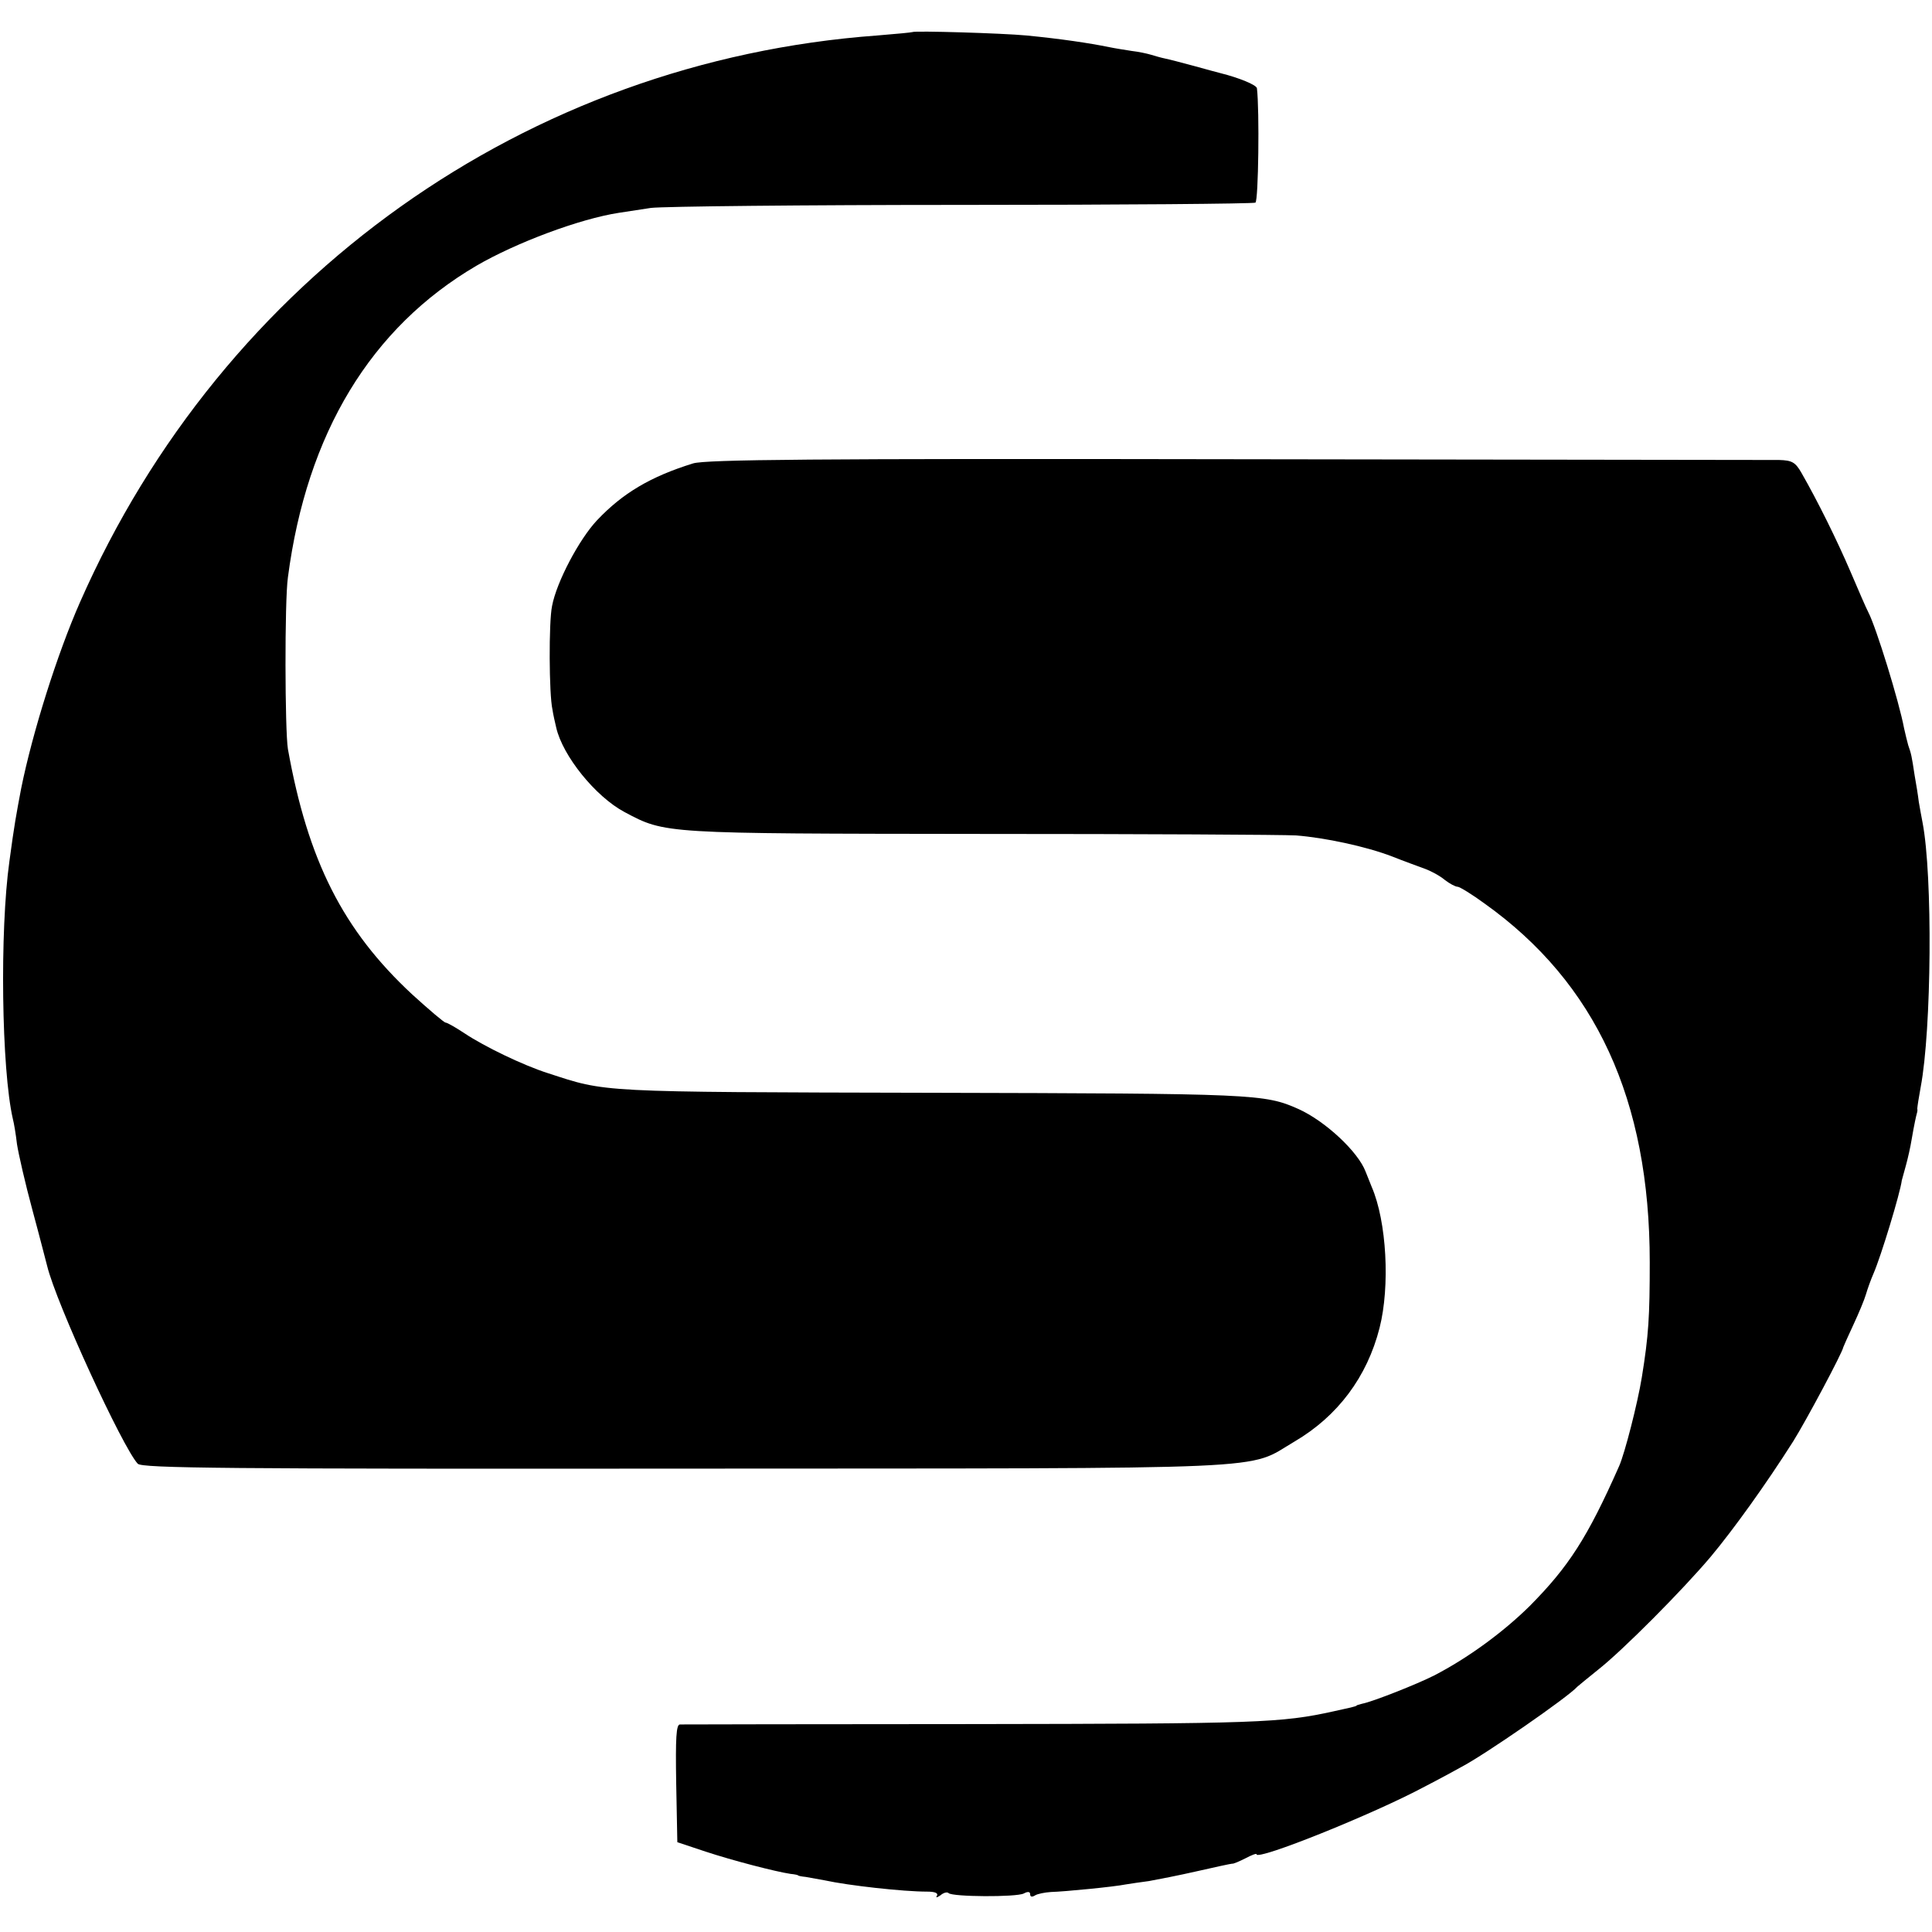
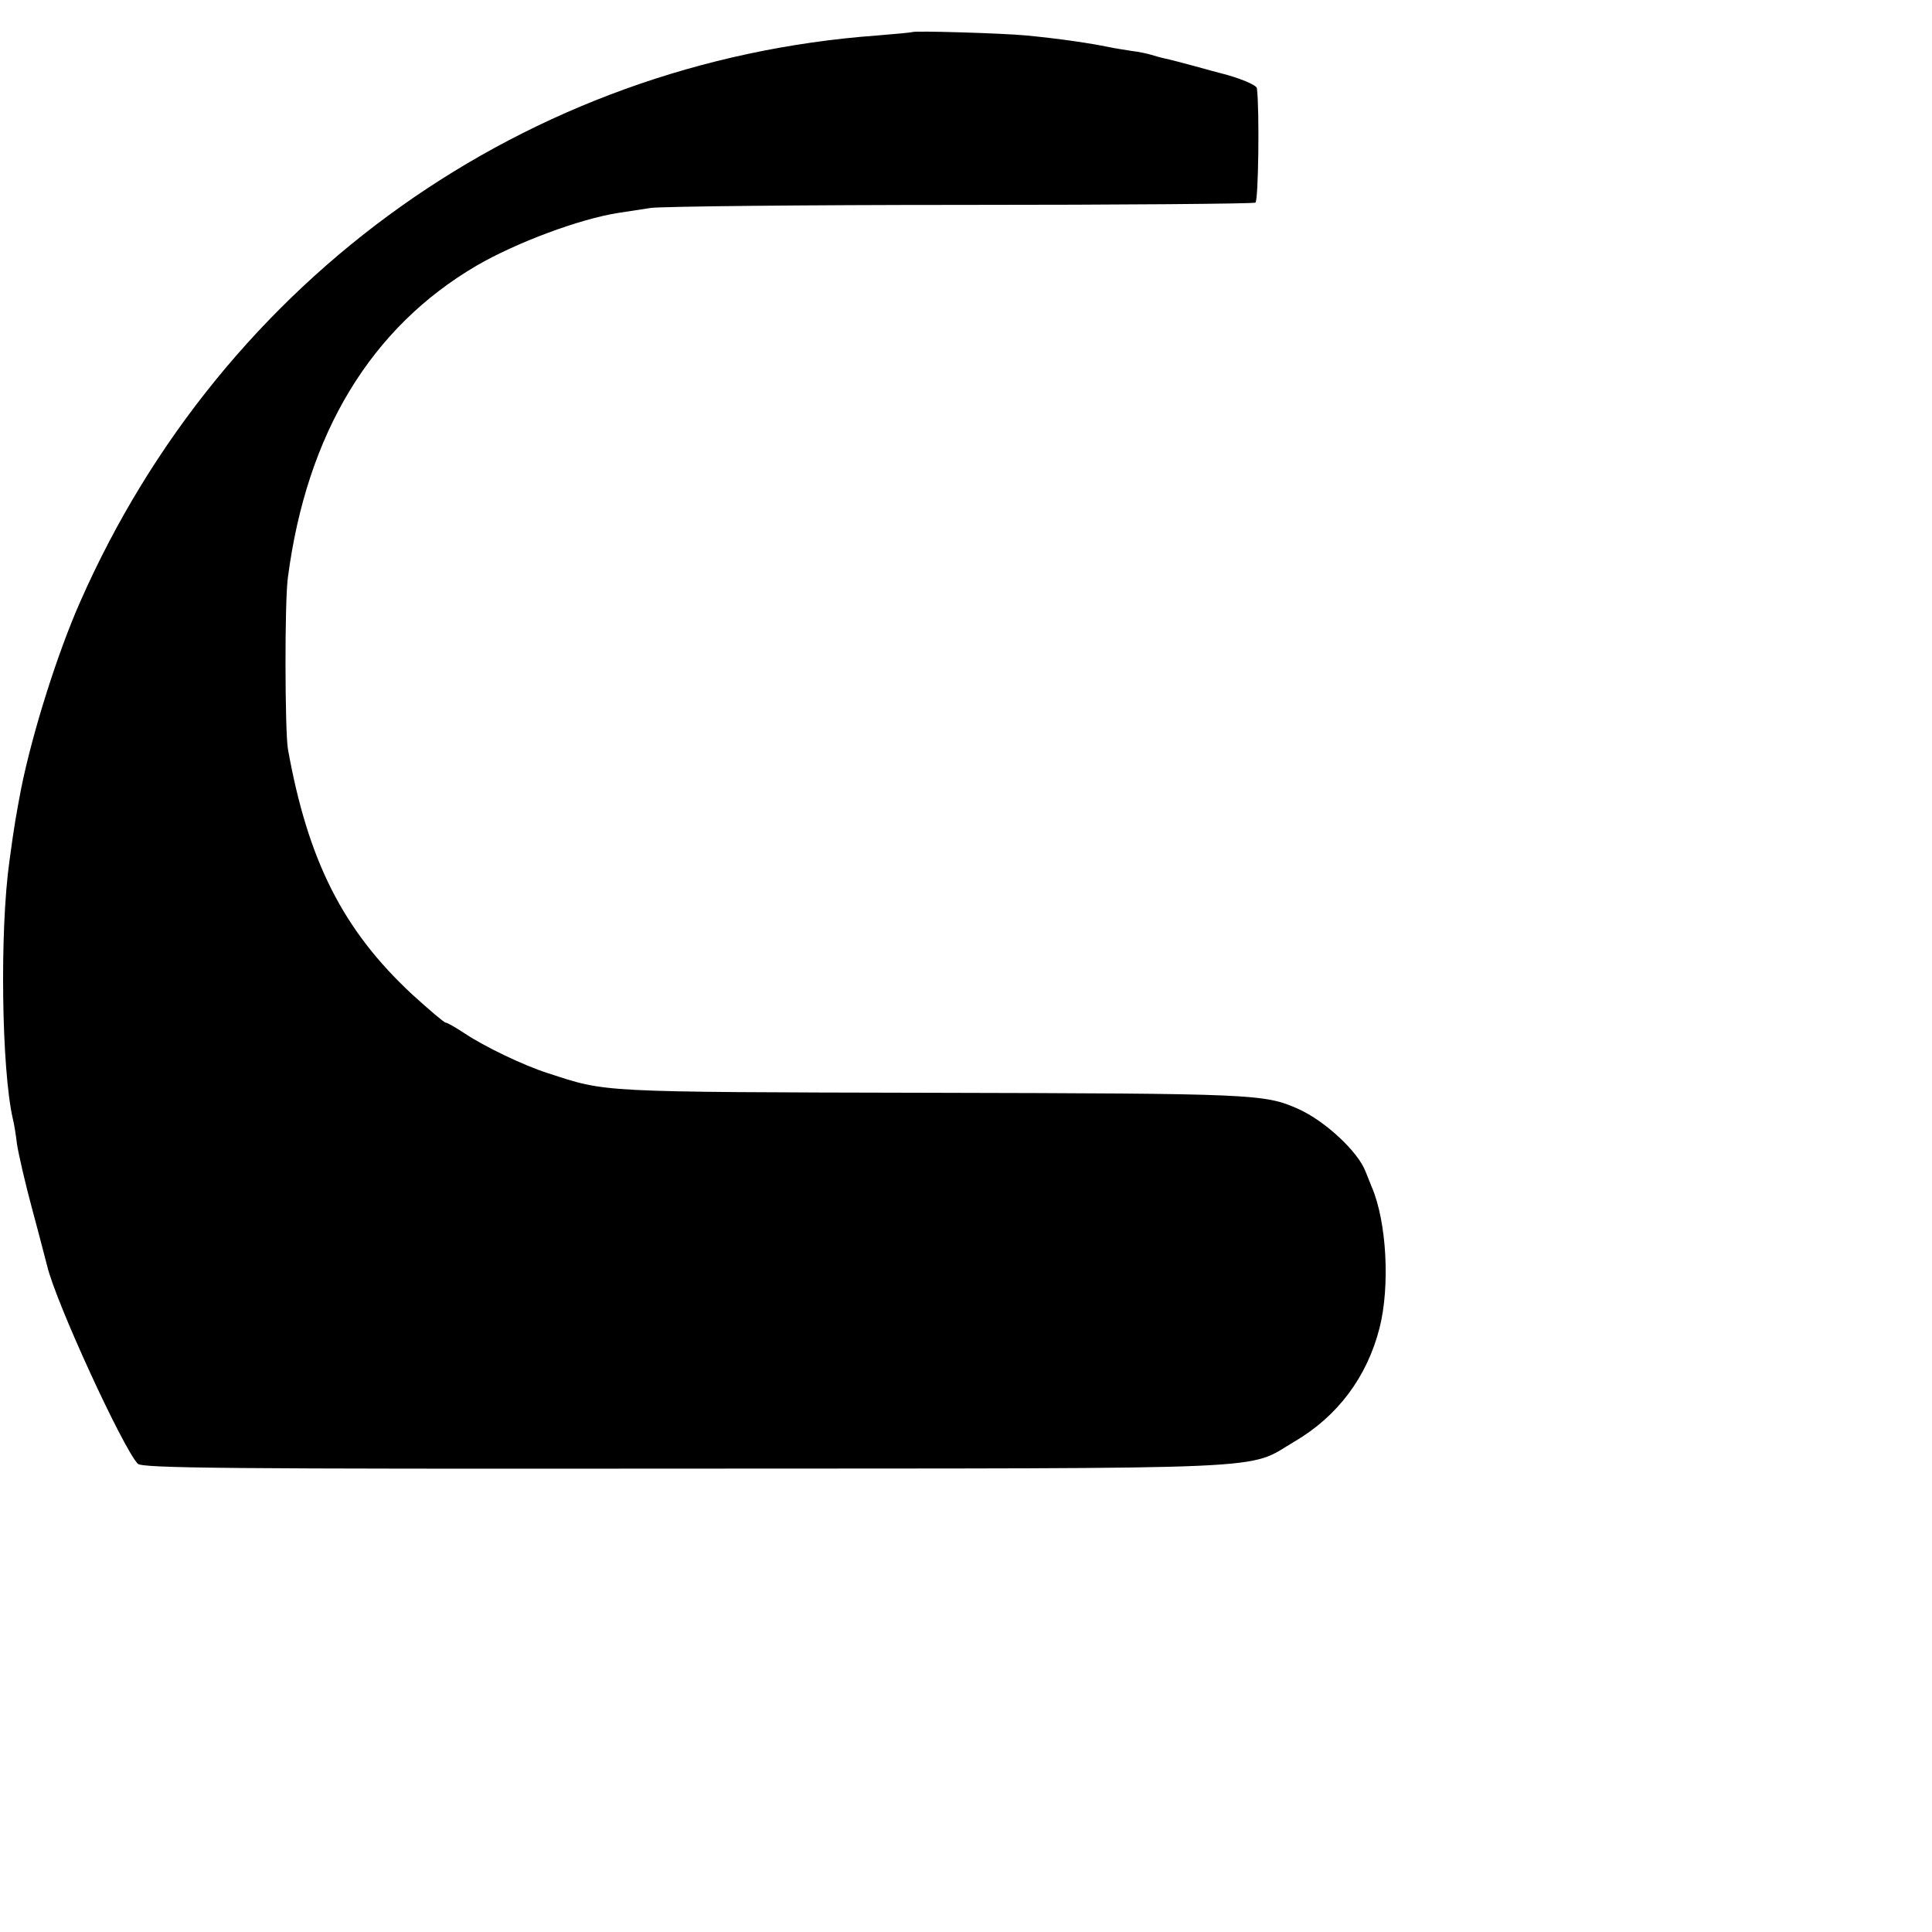
<svg xmlns="http://www.w3.org/2000/svg" version="1.0" width="512pt" height="512pt" viewBox="0 0 512 512" preserveAspectRatio="xMidYMid meet">
  <g transform="translate(0,512) scale(0.1,-0.1)" fill="#000000" stroke="none">
-     <path d="M2418 5035 c-2 -1 -43 -5 -93 -9 -929 -68 -1734 -640 -2113 -1502 -60 -136 -126 -345 -156 -494 -13 -69 -18 -95 -31 -192 -26 -185 -21 -552 9 -683 3 -11 8 -41 11 -67 4 -26 22 -105 41 -175 19 -70 36 -137 39 -148 24 -99 200 -481 240 -524 11 -12 236 -14 1449 -13 1605 1 1486 -5 1617 72 114 67 192 171 225 301 28 110 19 282 -21 374 -7 17 -14 35 -16 40 -20 53 -107 134 -178 166 -90 40 -113 41 -974 43 -891 2 -858 1 -1015 52 -66 21 -169 71 -220 105 -24 16 -47 29 -51 29 -4 0 -44 34 -89 75 -183 170 -276 354 -329 650 -8 48 -9 392 0 455 50 382 220 662 500 826 105 61 273 124 377 140 14 2 52 8 85 13 33 4 405 8 826 8 422 0 771 3 776 6 8 5 11 245 4 303 -1 9 -48 28 -96 40 -5 1 -37 10 -70 19 -33 9 -68 18 -78 20 -10 2 -27 7 -37 10 -10 3 -33 8 -51 10 -19 3 -45 7 -59 10 -54 11 -128 22 -220 31 -63 6 -297 13 -302 9z" />
-     <path d="M1837 3892 c-113 -35 -187 -79 -255 -151 -47 -50 -107 -163 -119 -227 -9 -43 -8 -234 1 -274 2 -14 7 -35 10 -48 17 -75 104 -183 181 -224 109 -58 100 -57 944 -58 427 0 803 -2 836 -4 76 -6 185 -29 255 -56 30 -12 69 -26 85 -32 17 -6 41 -19 54 -30 13 -10 28 -18 34 -18 5 0 38 -20 72 -45 294 -210 437 -519 437 -950 0 -144 -3 -194 -21 -305 -11 -68 -45 -201 -60 -235 -84 -190 -134 -267 -237 -371 -71 -70 -164 -138 -253 -184 -45 -23 -164 -70 -191 -75 -8 -2 -15 -4 -15 -5 0 -1 -7 -3 -15 -5 -8 -2 -28 -6 -45 -10 -140 -31 -202 -33 -955 -34 -421 0 -771 -1 -778 -1 -10 0 -12 -35 -10 -156 l3 -156 75 -25 c73 -24 185 -53 225 -59 11 -1 20 -3 20 -4 0 -1 9 -3 20 -4 11 -2 34 -6 50 -9 64 -14 209 -30 272 -30 21 0 30 -4 26 -11 -4 -6 0 -5 9 1 8 7 18 10 22 6 10 -10 179 -11 199 -1 11 6 17 5 17 -2 0 -7 5 -8 13 -3 6 4 26 8 42 9 37 1 169 14 198 20 12 2 39 6 62 9 22 4 79 15 127 26 48 11 90 20 93 20 3 -1 19 6 35 14 17 9 30 14 30 11 0 -18 311 107 445 179 39 20 83 44 99 53 61 32 281 184 306 212 3 3 28 23 55 45 65 51 224 211 299 300 60 72 145 190 218 305 35 56 131 236 133 250 1 3 13 30 27 60 14 30 29 66 33 80 4 14 13 39 20 55 20 46 71 214 75 247 1 4 6 22 11 40 5 18 12 49 15 68 7 41 12 63 14 70 1 3 2 8 1 12 0 4 4 30 9 57 29 153 32 561 5 701 -3 14 -7 39 -10 55 -2 17 -7 48 -11 70 -8 53 -9 57 -17 80 -3 11 -8 31 -11 45 -13 70 -74 268 -95 308 -5 9 -26 58 -47 107 -36 84 -87 187 -130 262 -16 28 -25 33 -59 34 -22 0 -669 1 -1438 2 -1132 2 -1405 -1 -1440 -11z" />
+     <path d="M2418 5035 c-2 -1 -43 -5 -93 -9 -929 -68 -1734 -640 -2113 -1502 -60 -136 -126 -345 -156 -494 -13 -69 -18 -95 -31 -192 -26 -185 -21 -552 9 -683 3 -11 8 -41 11 -67 4 -26 22 -105 41 -175 19 -70 36 -137 39 -148 24 -99 200 -481 240 -524 11 -12 236 -14 1449 -13 1605 1 1486 -5 1617 72 114 67 192 171 225 301 28 110 19 282 -21 374 -7 17 -14 35 -16 40 -20 53 -107 134 -178 166 -90 40 -113 41 -974 43 -891 2 -858 1 -1015 52 -66 21 -169 71 -220 105 -24 16 -47 29 -51 29 -4 0 -44 34 -89 75 -183 170 -276 354 -329 650 -8 48 -9 392 0 455 50 382 220 662 500 826 105 61 273 124 377 140 14 2 52 8 85 13 33 4 405 8 826 8 422 0 771 3 776 6 8 5 11 245 4 303 -1 9 -48 28 -96 40 -5 1 -37 10 -70 19 -33 9 -68 18 -78 20 -10 2 -27 7 -37 10 -10 3 -33 8 -51 10 -19 3 -45 7 -59 10 -54 11 -128 22 -220 31 -63 6 -297 13 -302 9" />
  </g>
</svg>